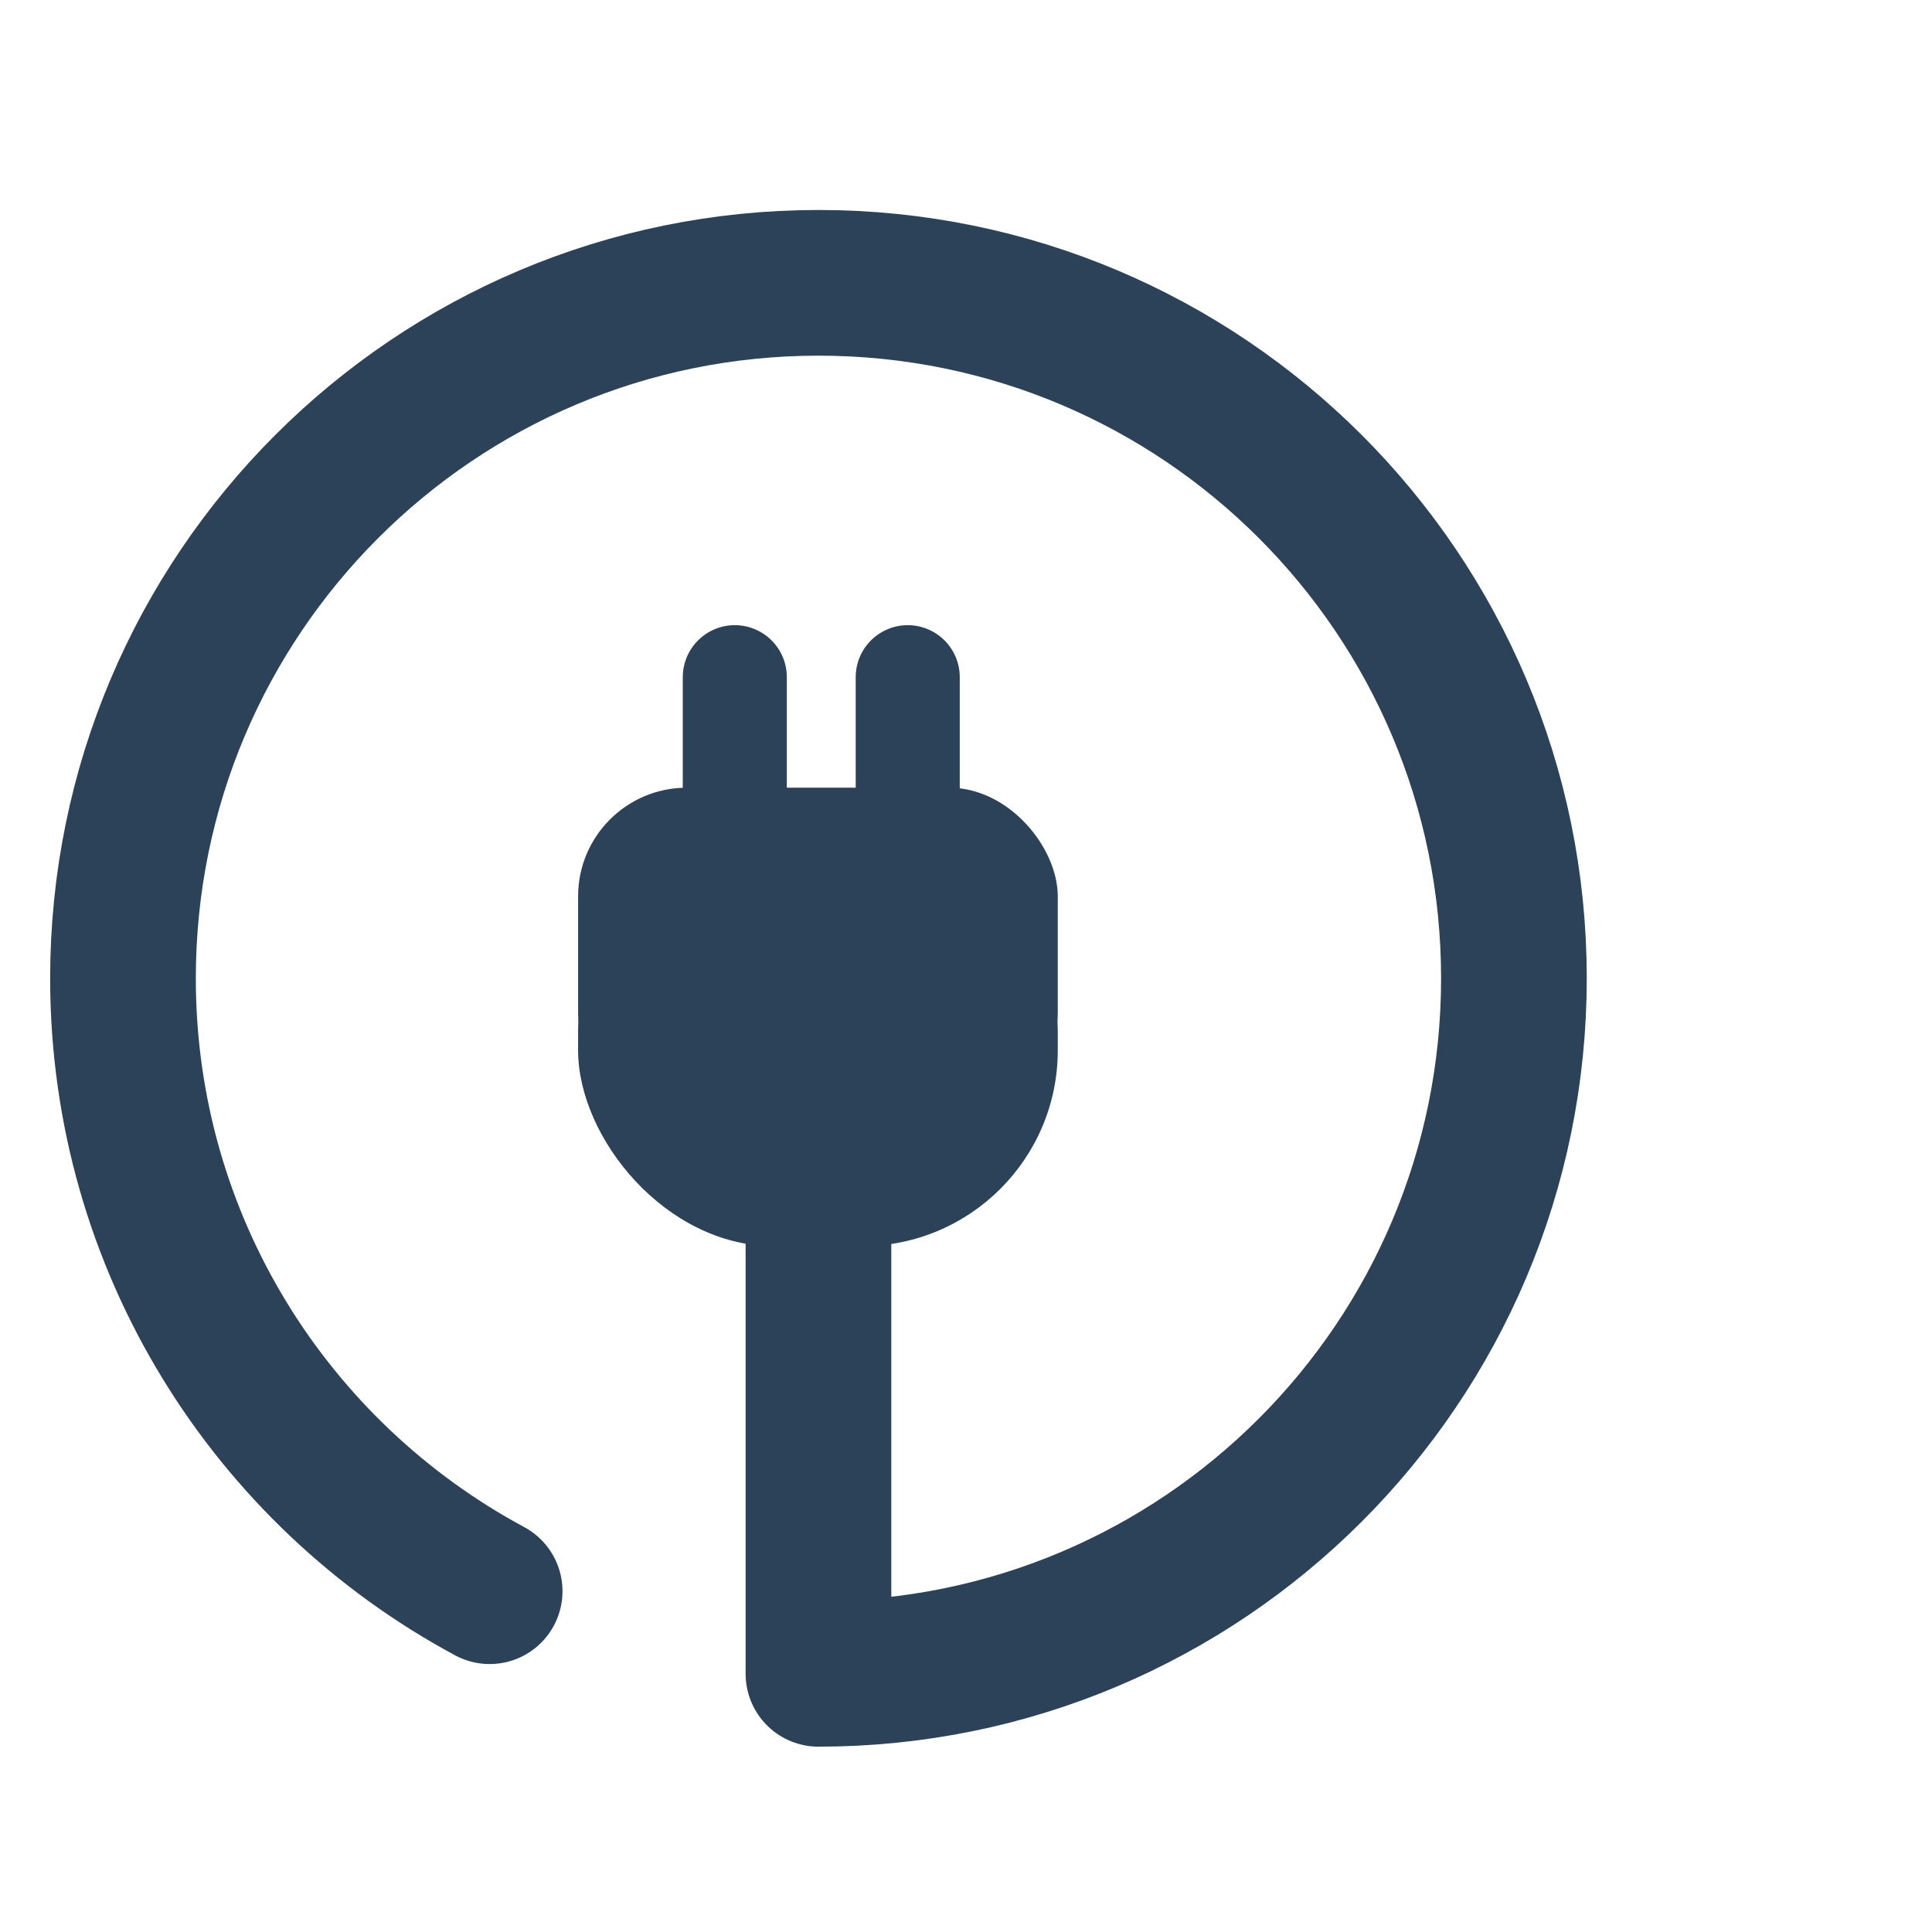
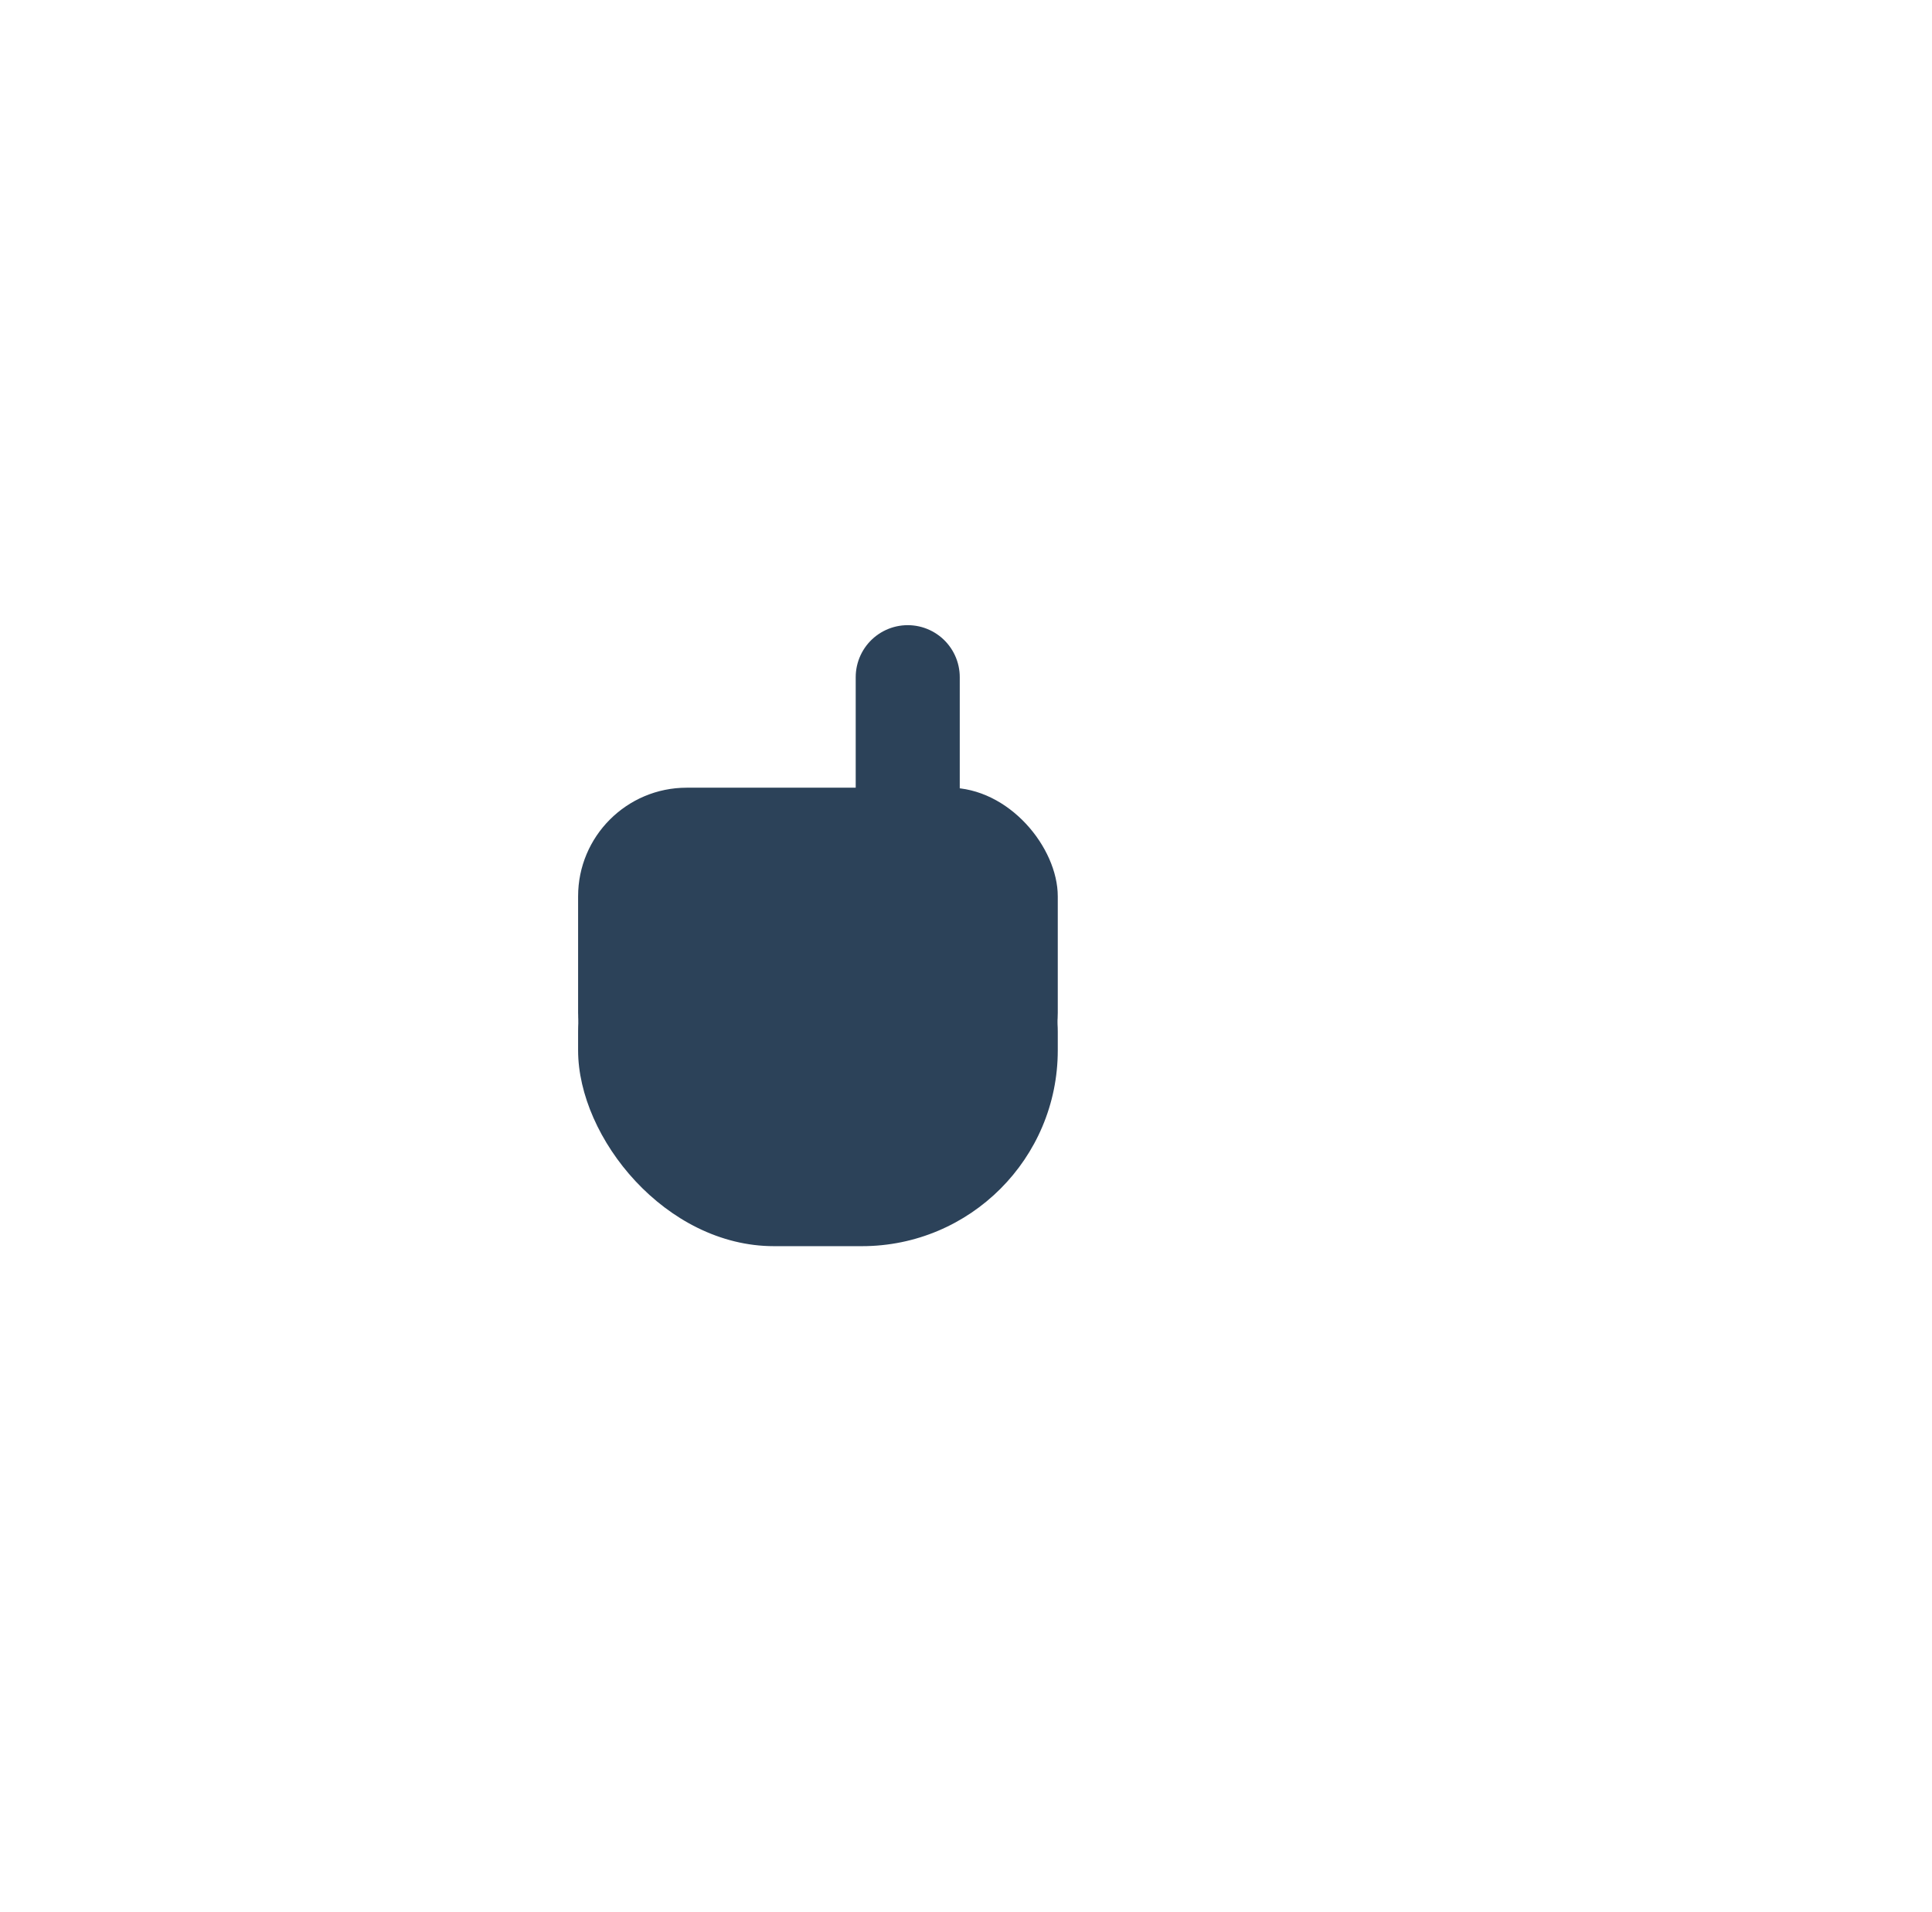
<svg xmlns="http://www.w3.org/2000/svg" id="Laag_1" data-name="Laag 1" viewBox="0 0 92.84 91.87">
  <defs>
    <style>
      .cls-1 {
        stroke-width: 7px;
      }

      .cls-1, .cls-2 {
        fill: none;
        stroke: #2c4259;
        stroke-linecap: round;
        stroke-linejoin: round;
      }

      .cls-2 {
        stroke-width: 5px;
      }

      .cls-3 {
        fill: #2c4259;
      }
    </style>
  </defs>
-   <path class="cls-1" d="M23.53,76.46c-10.49-5.64-17.62-16.71-17.62-29.45,0-18.45,14.96-33.42,33.42-33.42s33.42,14.96,33.42,33.42-14.96,33.42-33.42,33.42v-33.42" />
  <rect class="cls-3" x="27.78" y="37.85" width="23.05" height="16.04" rx="5.22" ry="5.22" />
  <rect class="cls-3" x="27.78" y="40.17" width="23.05" height="19.71" rx="9.41" ry="9.41" />
-   <line class="cls-2" x1="35.31" y1="41.62" x2="35.31" y2="32.54" />
  <line class="cls-2" x1="43.62" y1="41.62" x2="43.62" y2="32.54" />
</svg>